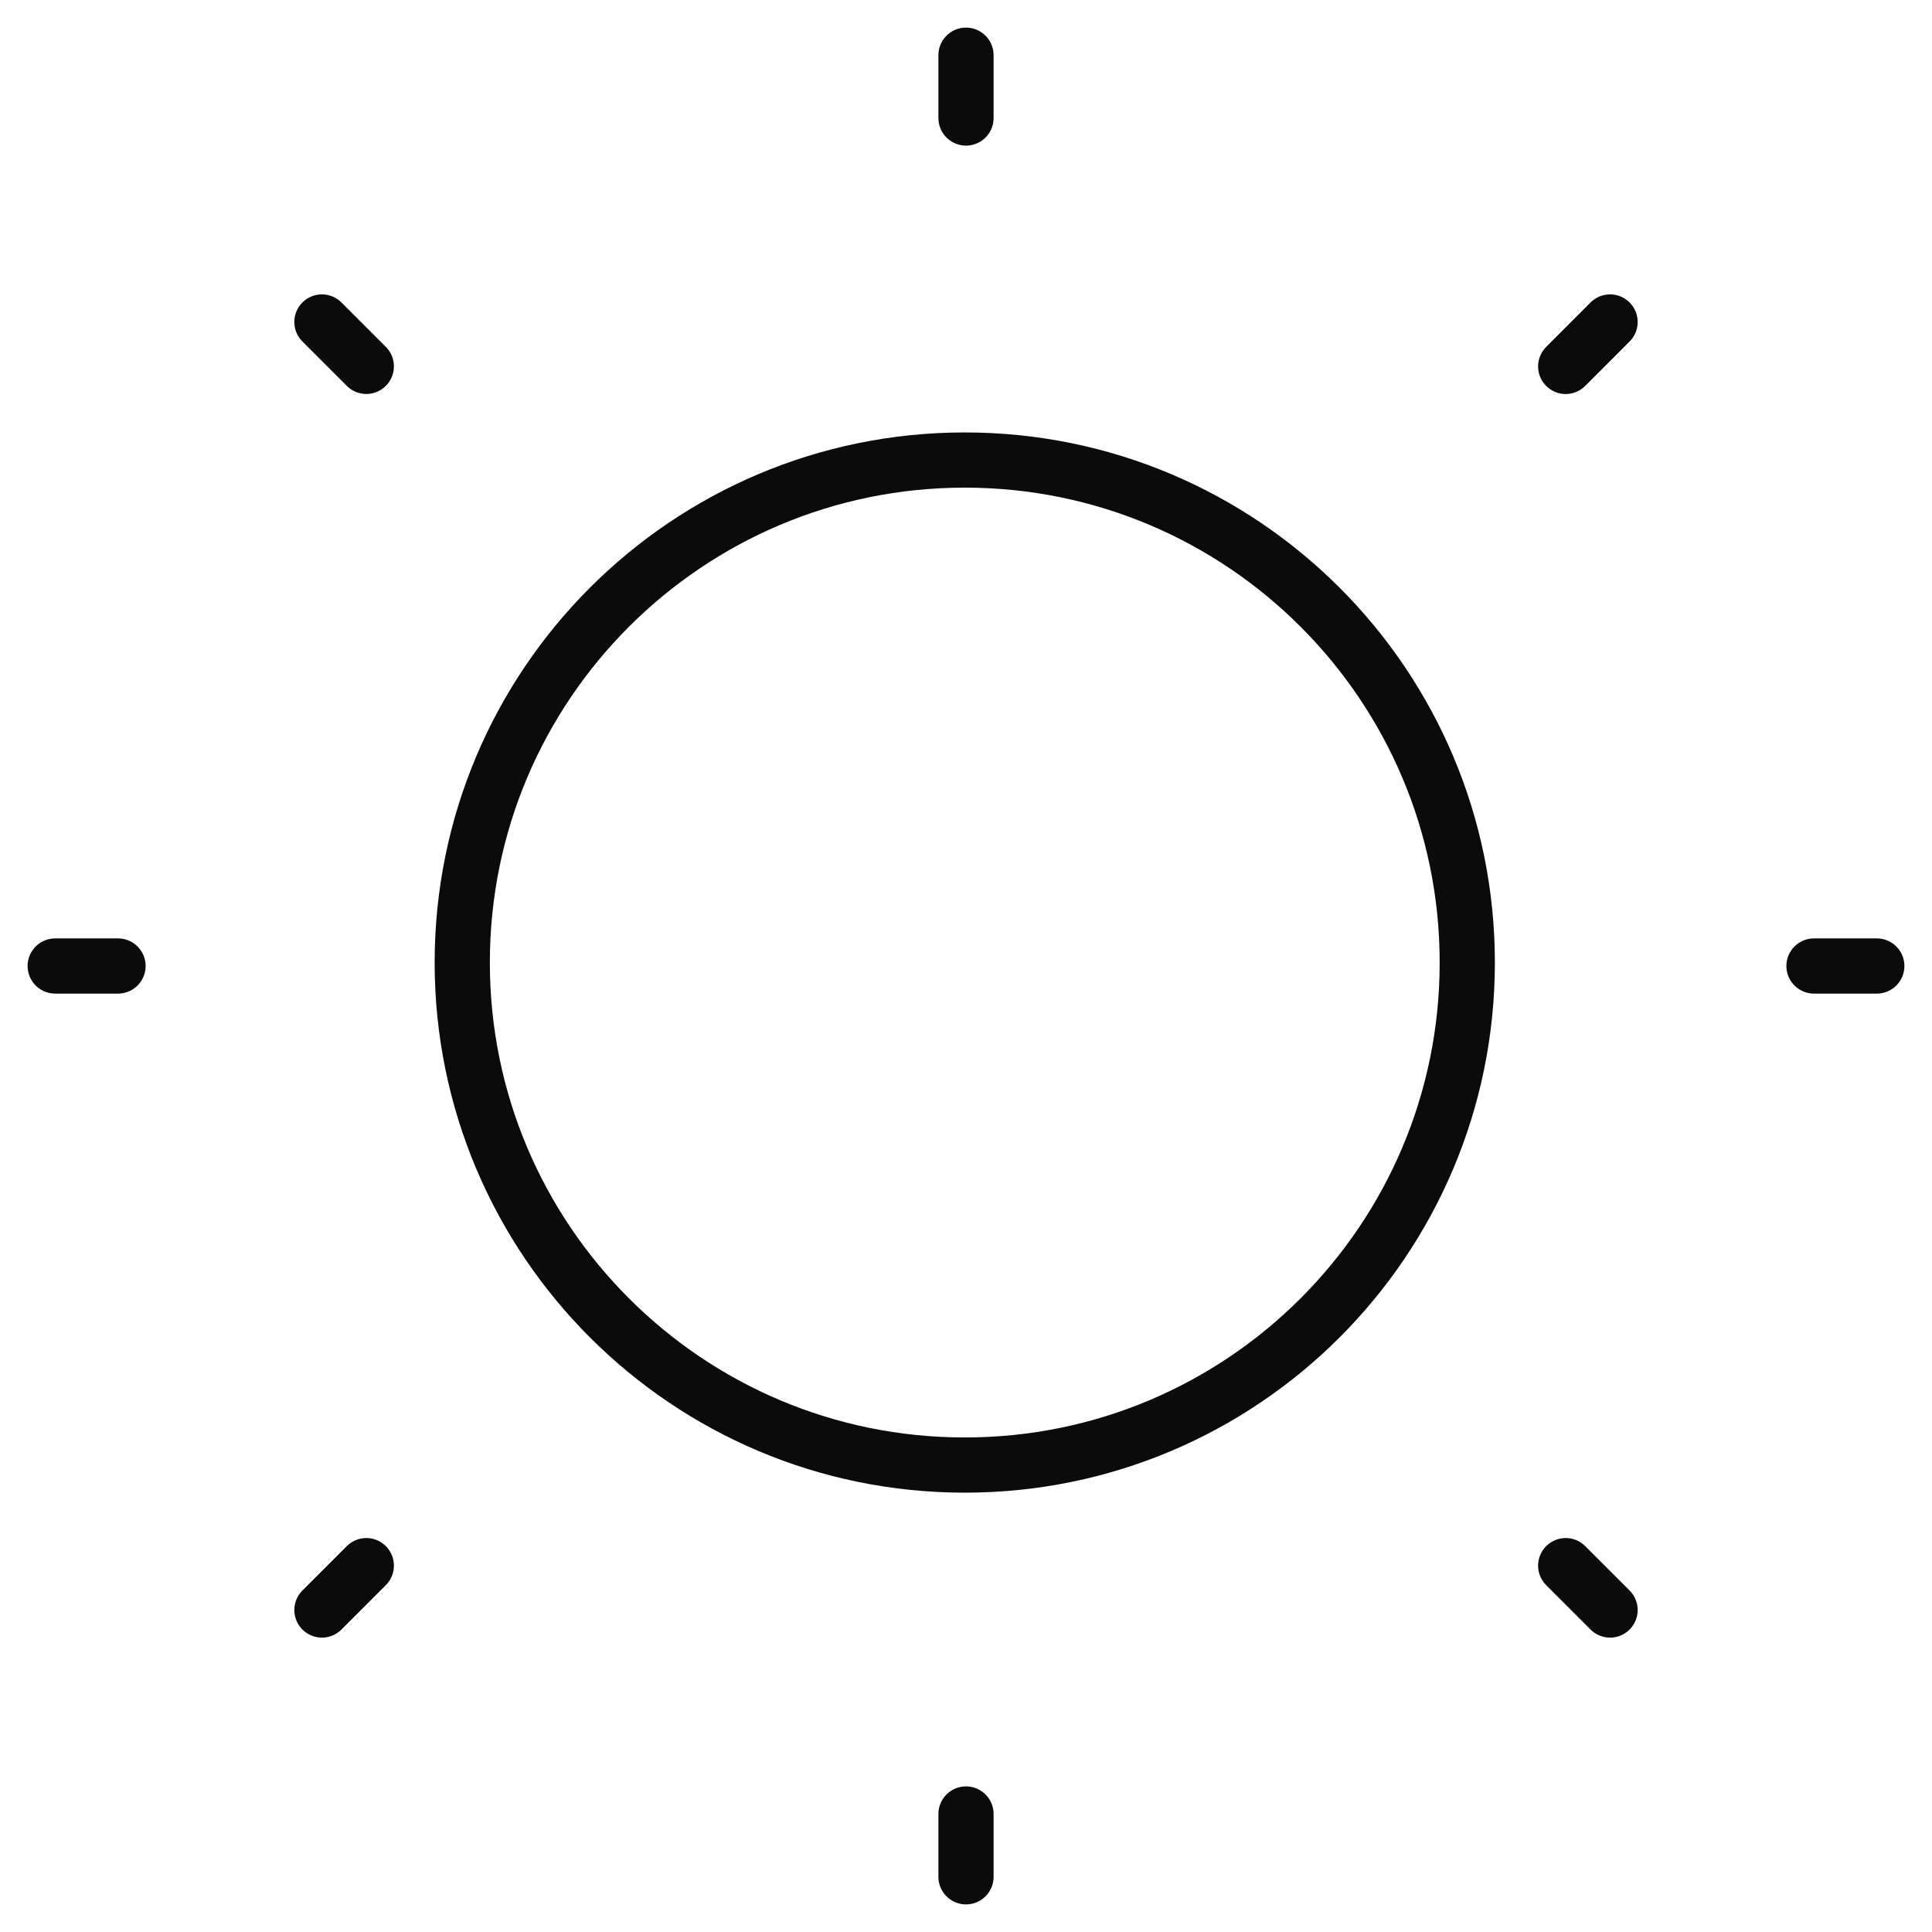
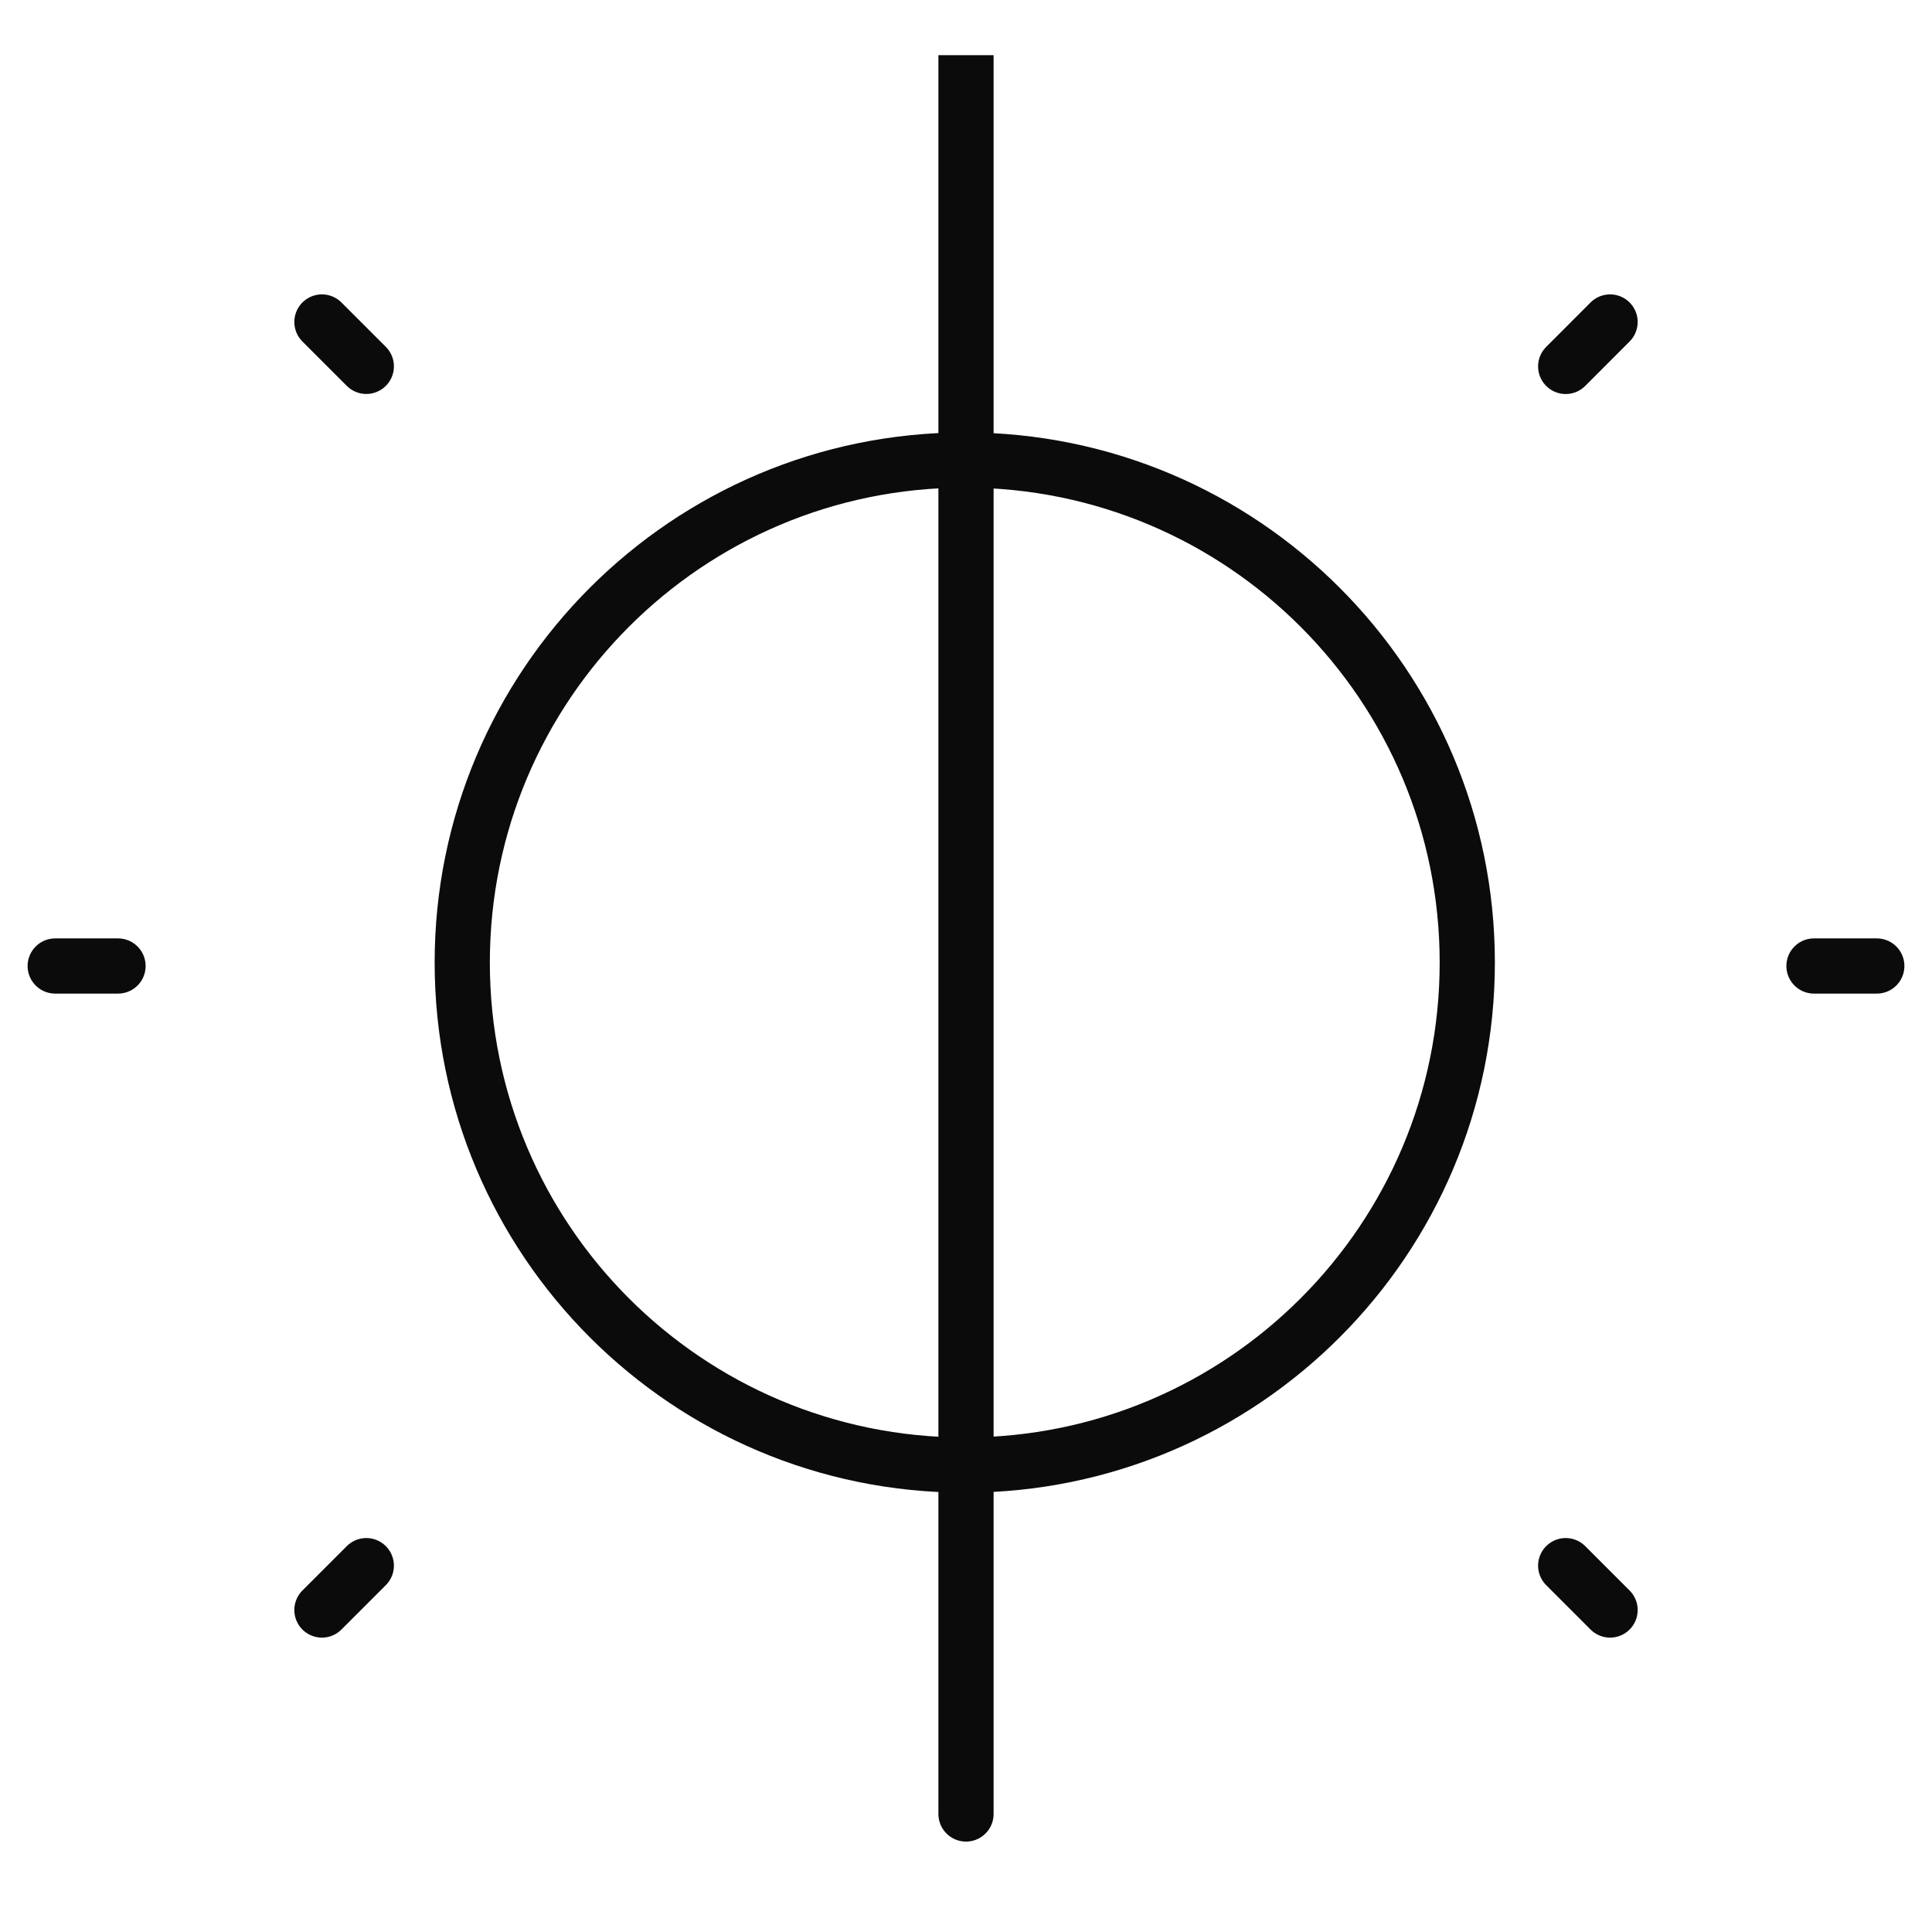
<svg xmlns="http://www.w3.org/2000/svg" width="35" height="35" viewBox="0 0 35 35" fill="none">
-   <path d="M17.5 2.138V1M17.5 34V32.862M32.862 17.5H34M1 17.5H2.138M28.364 6.638L29.168 5.833M5.832 29.167L6.636 28.363M28.364 28.363L29.168 29.167M5.832 5.833L6.636 6.637M26.581 17.438C26.581 22.465 22.506 26.541 17.478 26.541C12.45 26.541 8.374 22.465 8.374 17.438C8.374 12.41 12.45 8.334 17.478 8.334C22.506 8.334 26.581 12.41 26.581 17.438Z" stroke="#0B0B0B" stroke-linecap="round" />
+   <path d="M17.5 2.138V1V32.862M32.862 17.5H34M1 17.5H2.138M28.364 6.638L29.168 5.833M5.832 29.167L6.636 28.363M28.364 28.363L29.168 29.167M5.832 5.833L6.636 6.637M26.581 17.438C26.581 22.465 22.506 26.541 17.478 26.541C12.45 26.541 8.374 22.465 8.374 17.438C8.374 12.41 12.45 8.334 17.478 8.334C22.506 8.334 26.581 12.41 26.581 17.438Z" stroke="#0B0B0B" stroke-linecap="round" />
</svg>